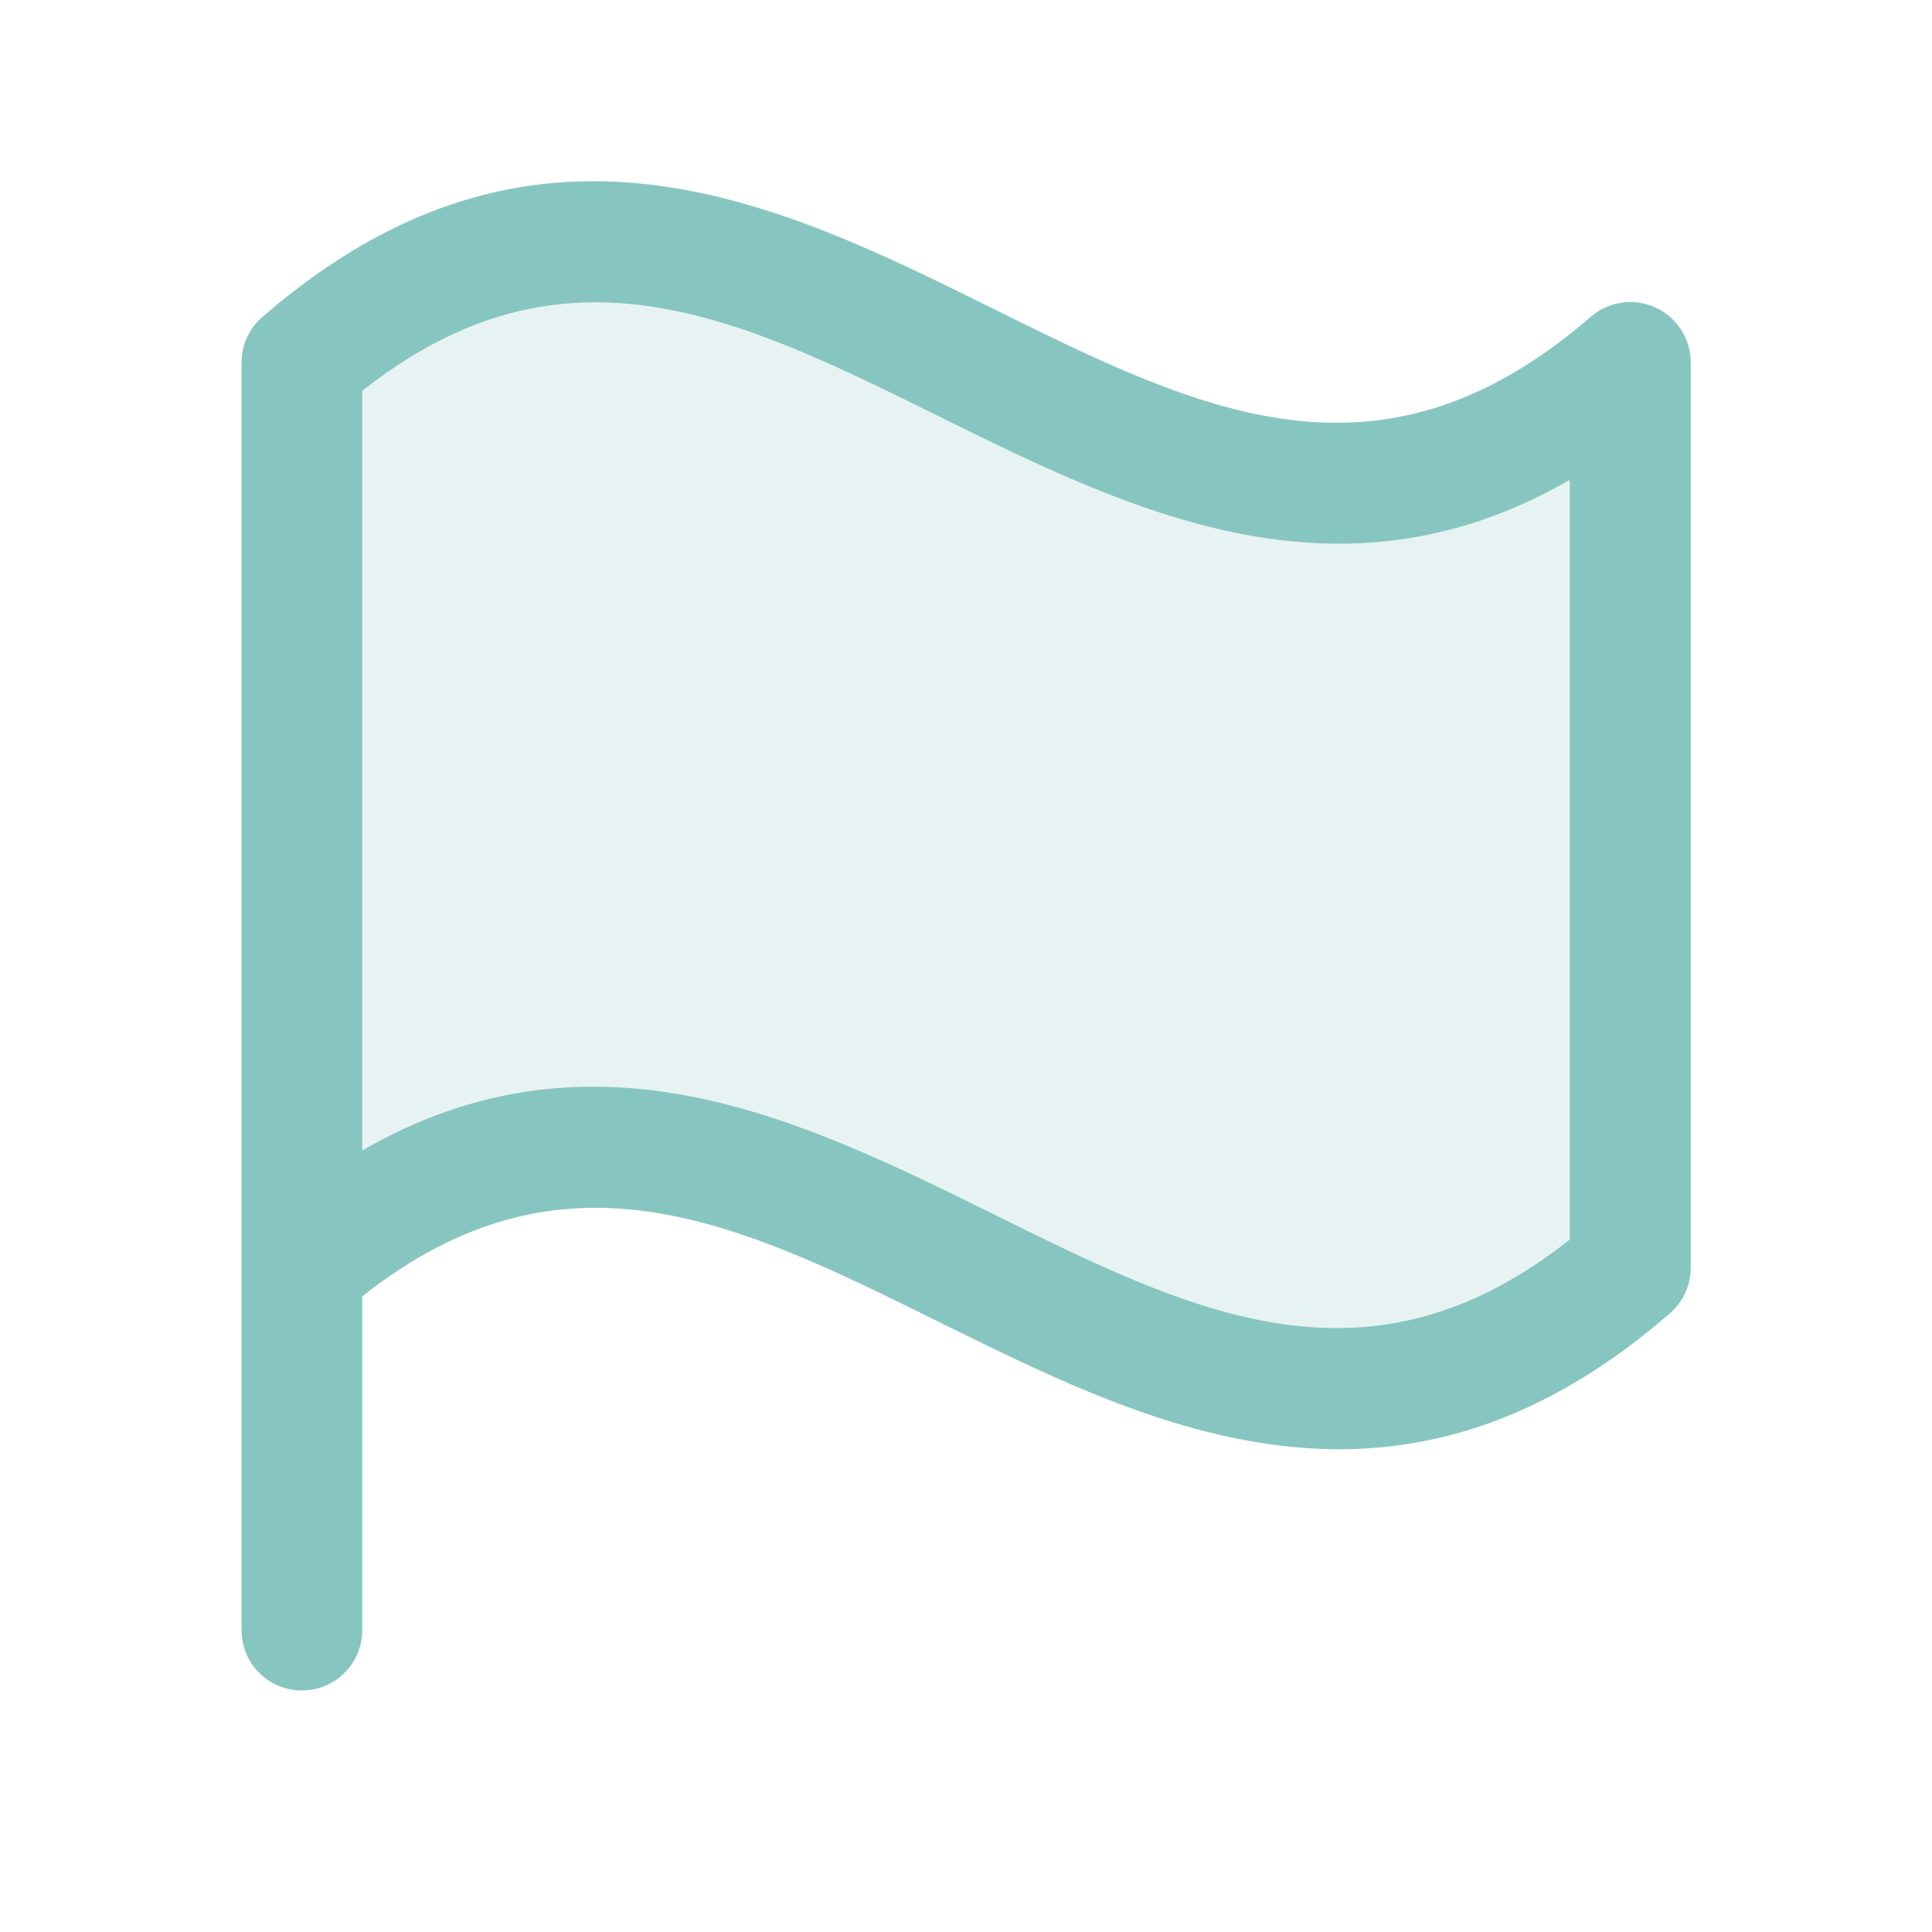
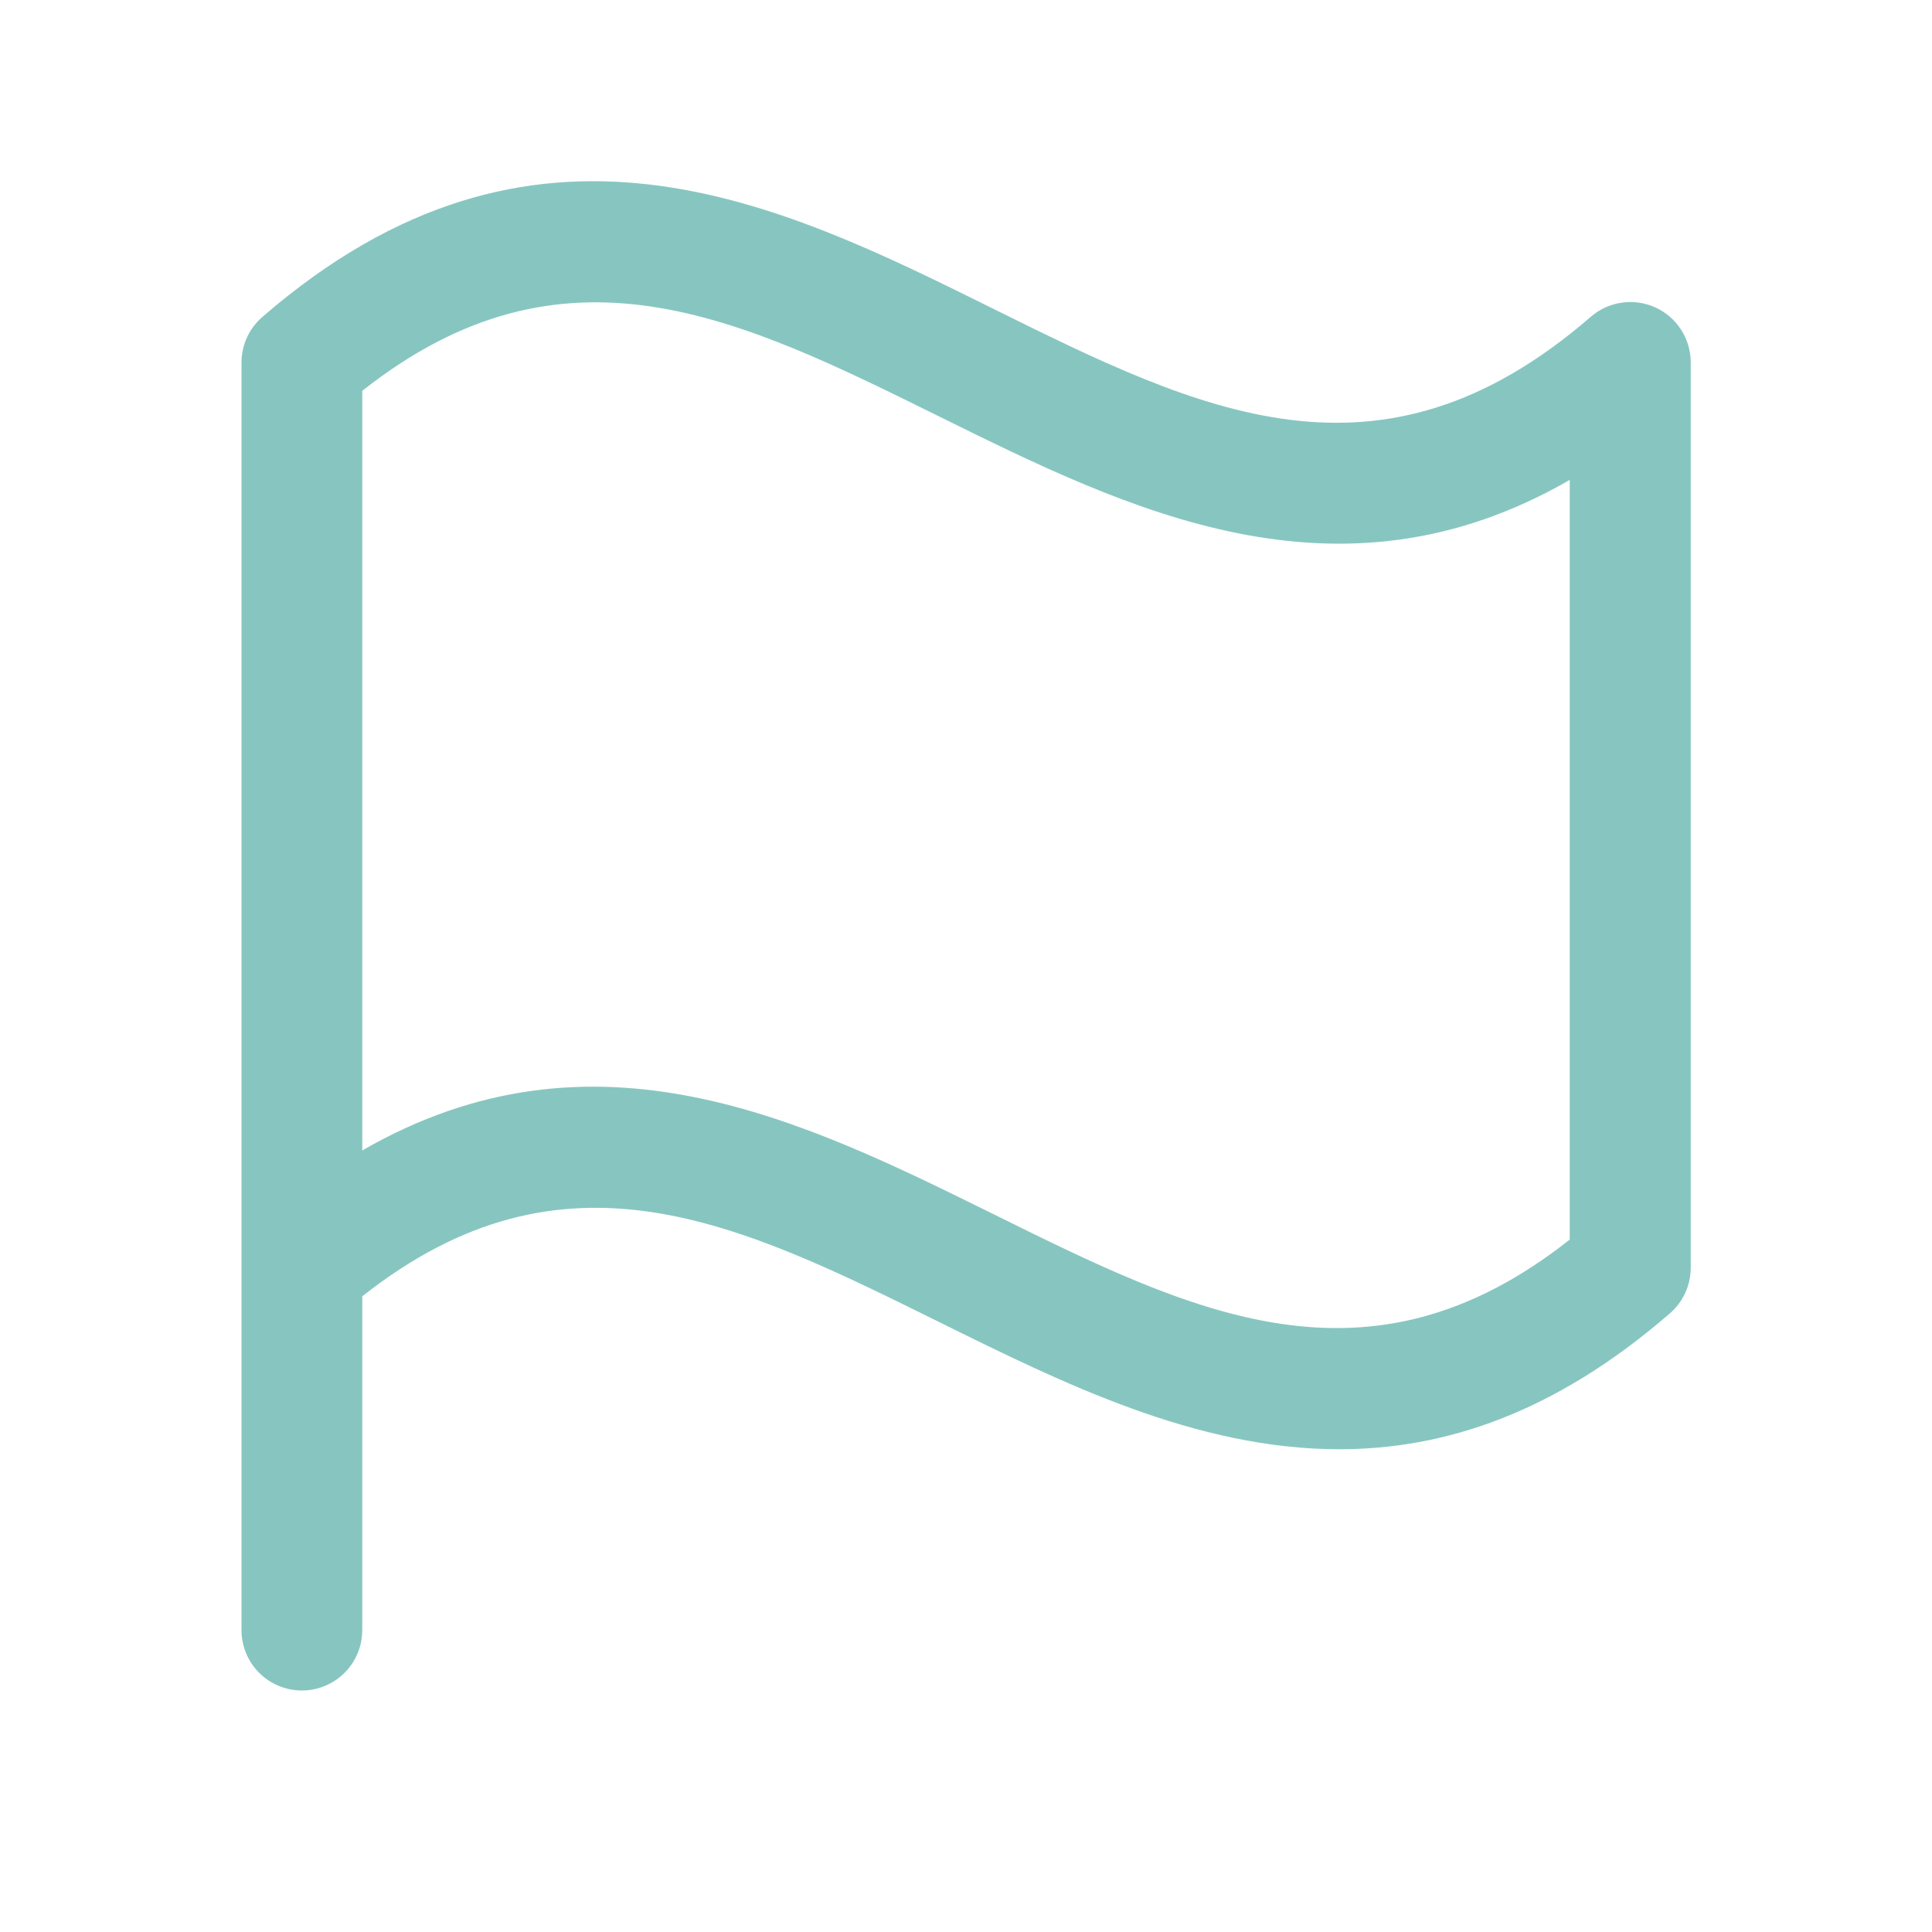
<svg xmlns="http://www.w3.org/2000/svg" width="40" height="40" viewBox="0 0 40 40" fill="none">
-   <path opacity="0.2" d="M33.75 7.5V26.25C23.75 34.911 16.25 17.589 6.25 26.25V7.5C16.25 -1.161 23.75 16.161 33.75 7.5Z" fill="#87C6C0" />
  <path d="M5.431 6.563C5.297 6.679 5.189 6.823 5.114 6.985C5.04 7.146 5.001 7.322 5 7.5V33.75C5 34.082 5.132 34.4 5.366 34.634C5.601 34.868 5.918 35 6.25 35C6.582 35 6.899 34.868 7.134 34.634C7.368 34.4 7.5 34.082 7.5 33.75V26.839C11.686 23.533 15.292 25.316 19.445 27.372C22.008 28.639 24.767 30.005 27.727 30.005C29.903 30.005 32.186 29.262 34.573 27.192C34.708 27.076 34.816 26.932 34.89 26.77C34.965 26.608 35.004 26.433 35.005 26.255V7.5C35.004 7.26 34.934 7.025 34.804 6.824C34.674 6.623 34.488 6.463 34.27 6.364C34.051 6.265 33.809 6.231 33.571 6.267C33.334 6.302 33.112 6.404 32.931 6.563C28.556 10.348 24.85 8.514 20.555 6.388C16.105 4.181 11.059 1.686 5.431 6.563ZM32.5 25.664C28.314 28.97 24.708 27.186 20.555 25.131C16.648 23.202 12.303 21.049 7.5 23.819V8.092C11.686 4.786 15.292 6.569 19.445 8.623C23.352 10.553 27.698 12.706 32.5 9.936V25.664Z" fill="#87C6C0" />
</svg>